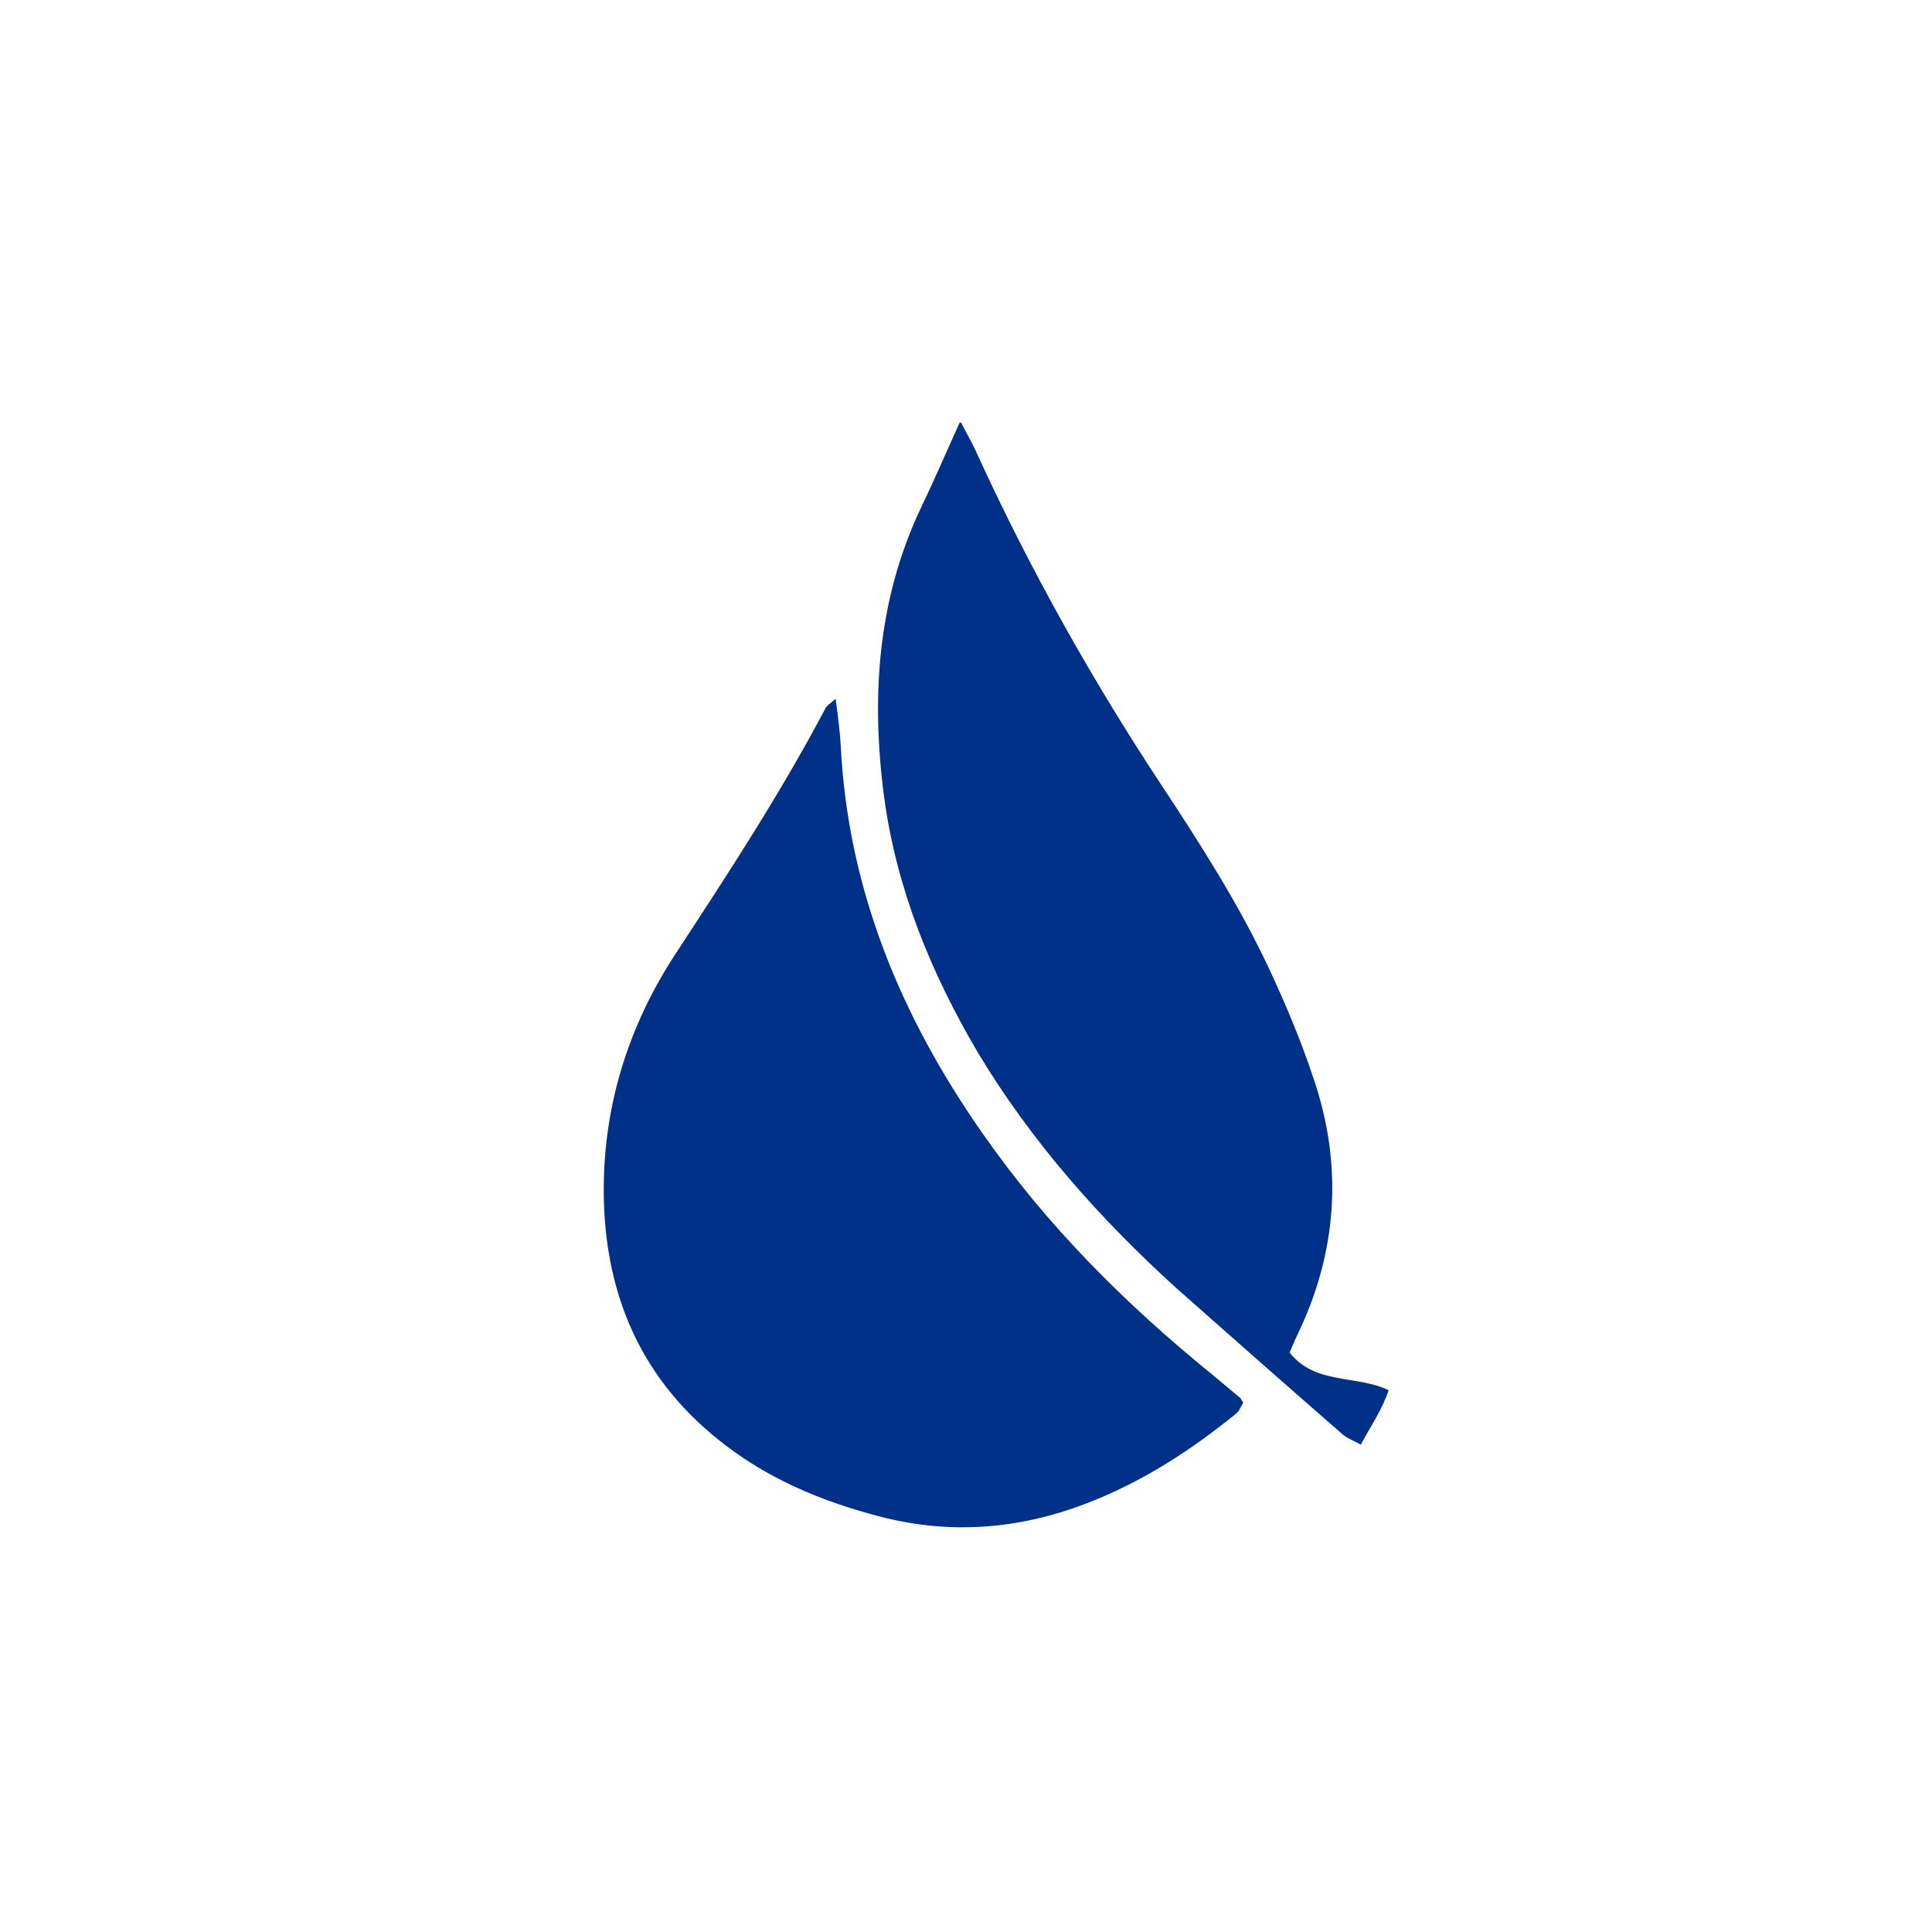
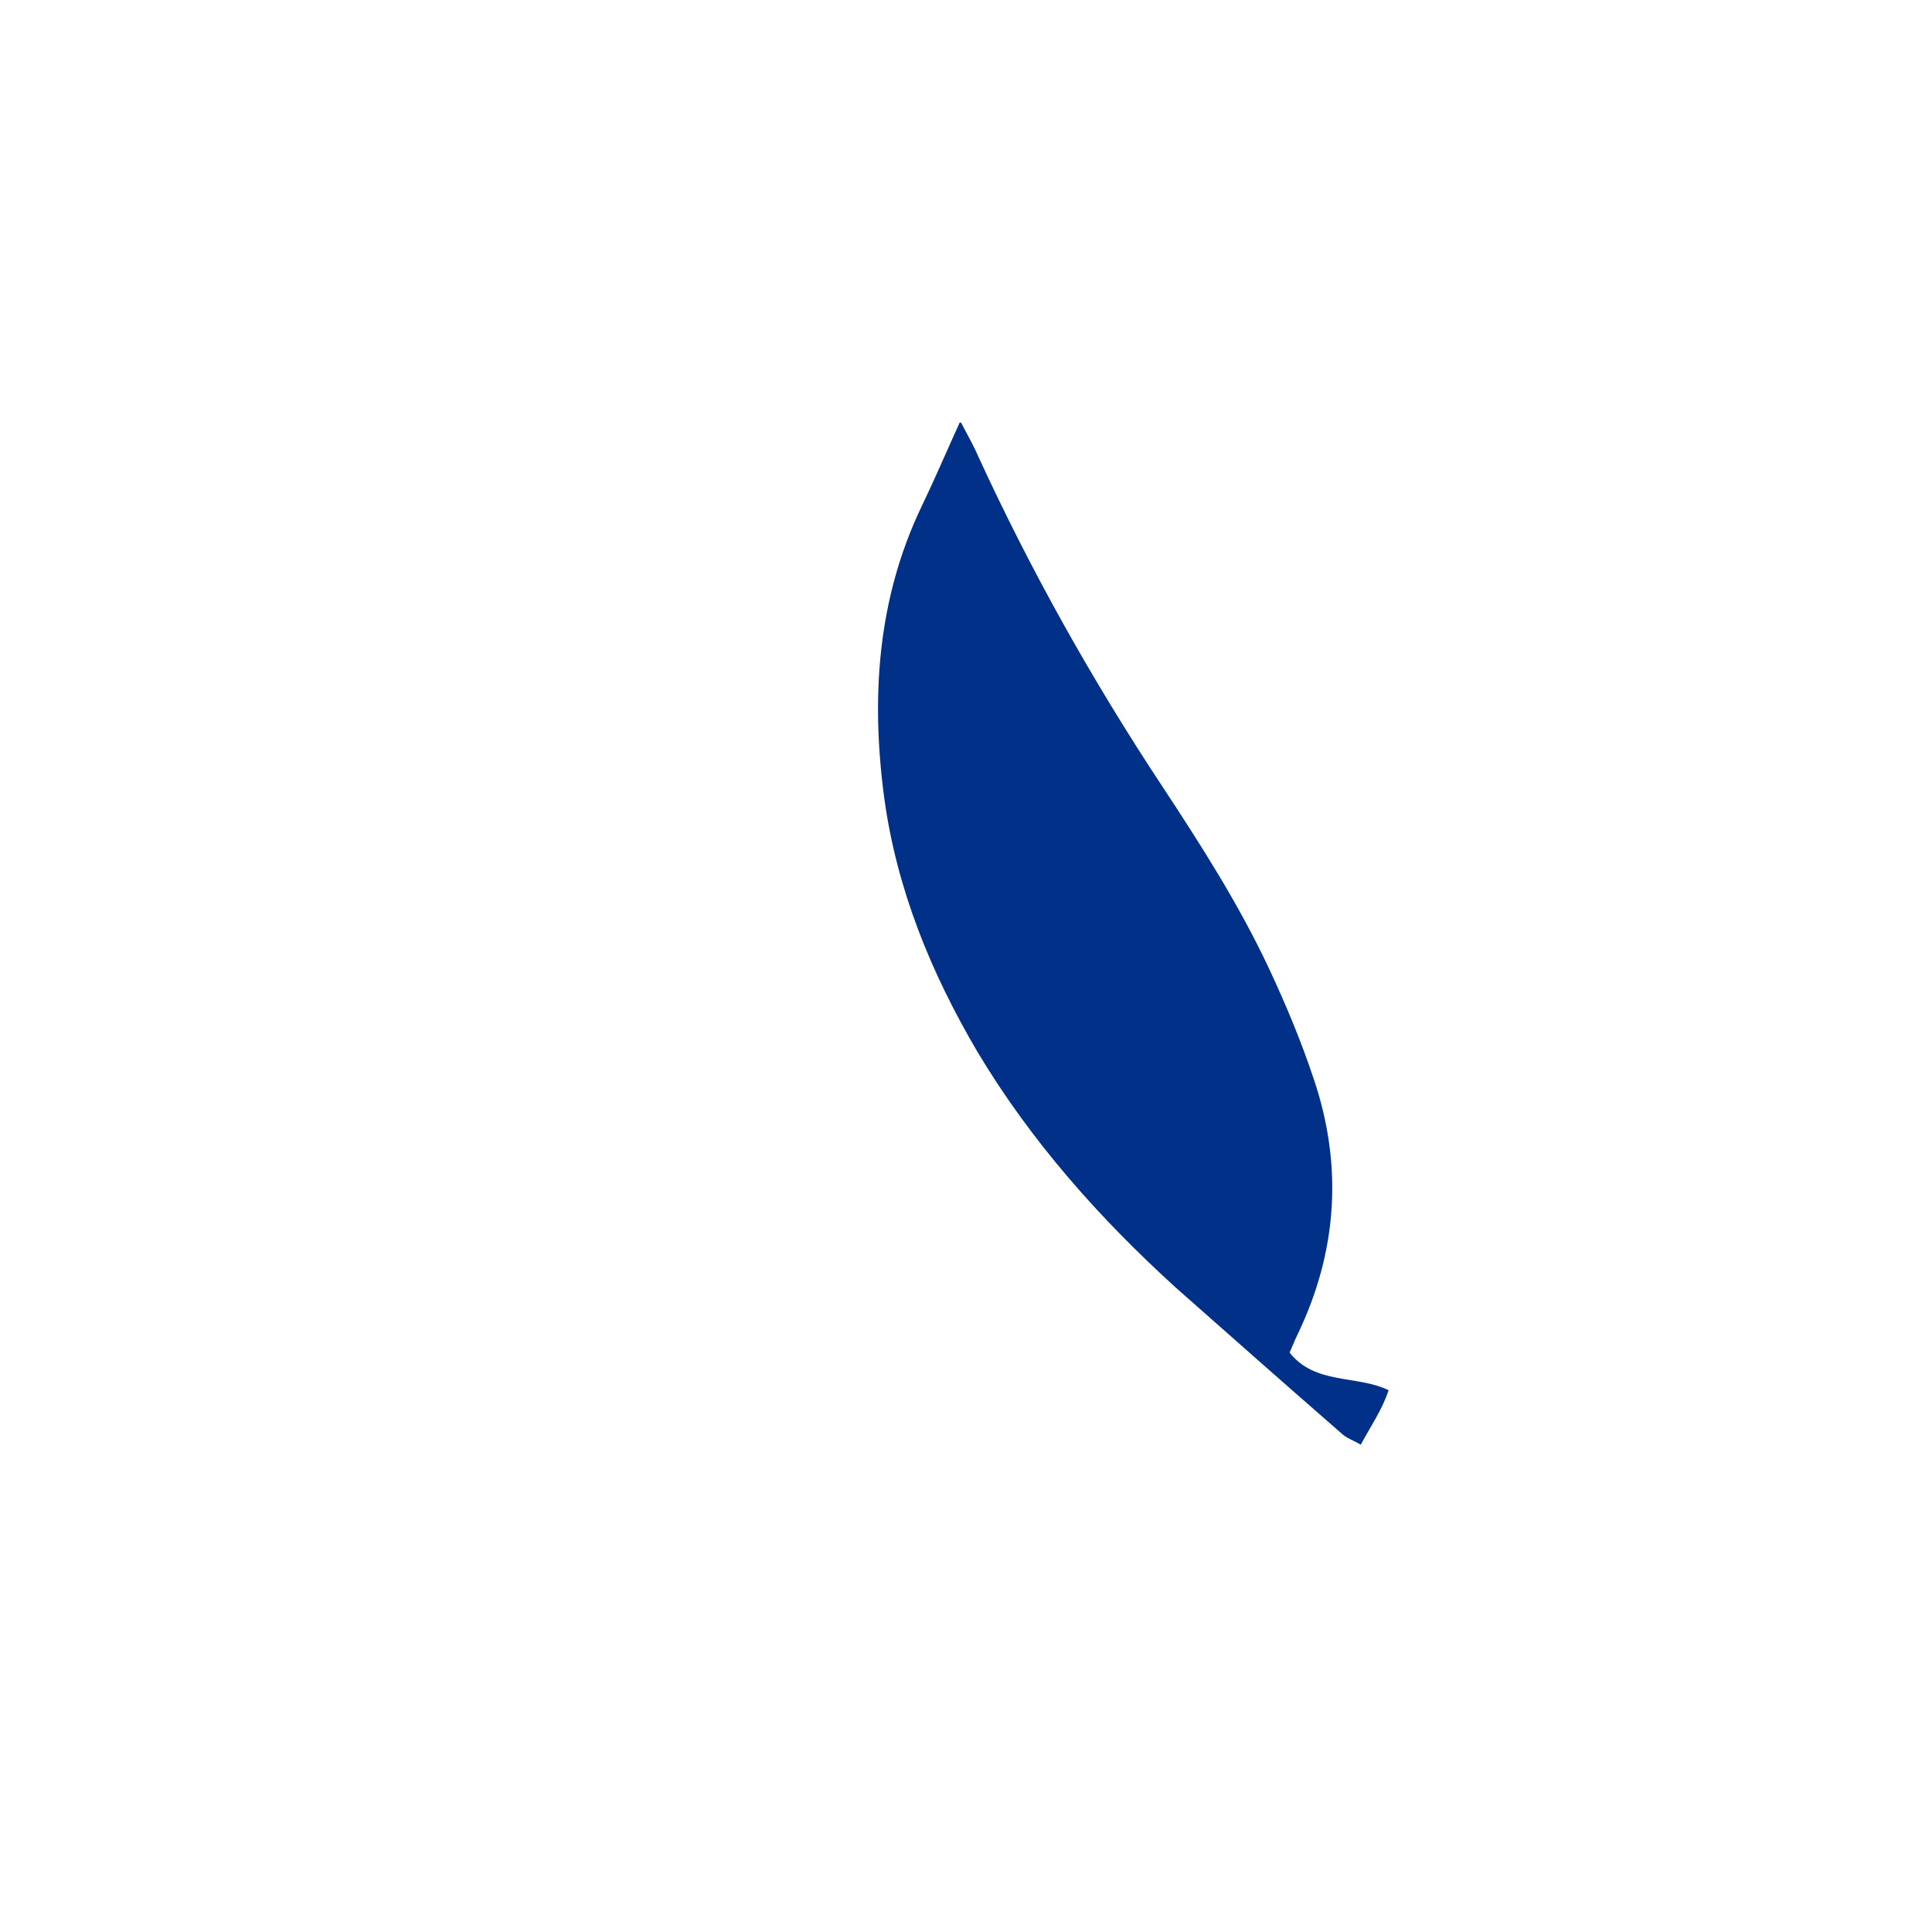
<svg xmlns="http://www.w3.org/2000/svg" width="64" height="64" viewBox="0 0 64 64" fill="none">
-   <path d="M27.681 23.128C27.754 23.714 27.826 24.226 27.851 24.715C28.094 29.475 29.843 33.674 32.539 37.531C34.677 40.606 37.3 43.218 40.191 45.562C40.483 45.806 40.774 46.05 41.066 46.294C41.09 46.294 41.114 46.367 41.187 46.465C41.114 46.563 41.066 46.734 40.944 46.831C39.438 48.052 37.859 49.077 36.037 49.785C33.705 50.688 31.349 50.859 28.92 50.176C27.389 49.761 25.932 49.175 24.62 48.296C21.608 46.27 20.102 43.414 20.004 39.776C19.931 36.774 20.782 34.015 22.409 31.55C24.134 28.913 25.859 26.277 27.341 23.47C27.389 23.372 27.511 23.299 27.681 23.152" fill="#003087" />
  <path d="M31.837 14C32.105 14.513 32.275 14.806 32.396 15.098C34.145 18.907 36.186 22.544 38.493 26.035C39.781 27.988 41.044 29.965 42.04 32.089C42.599 33.285 43.109 34.505 43.522 35.75C44.494 38.631 44.299 41.463 42.988 44.197C42.891 44.392 42.818 44.587 42.72 44.807C43.571 45.881 44.931 45.539 46 46.052C45.781 46.711 45.417 47.224 45.077 47.858C44.834 47.712 44.591 47.639 44.421 47.468C42.599 45.881 40.777 44.27 38.955 42.659C36.429 40.364 34.169 37.825 32.396 34.872C30.841 32.235 29.7 29.452 29.287 26.401C28.849 23.081 29.068 19.834 30.526 16.783C30.939 15.928 31.303 15.074 31.789 14" fill="#003087" />
</svg>